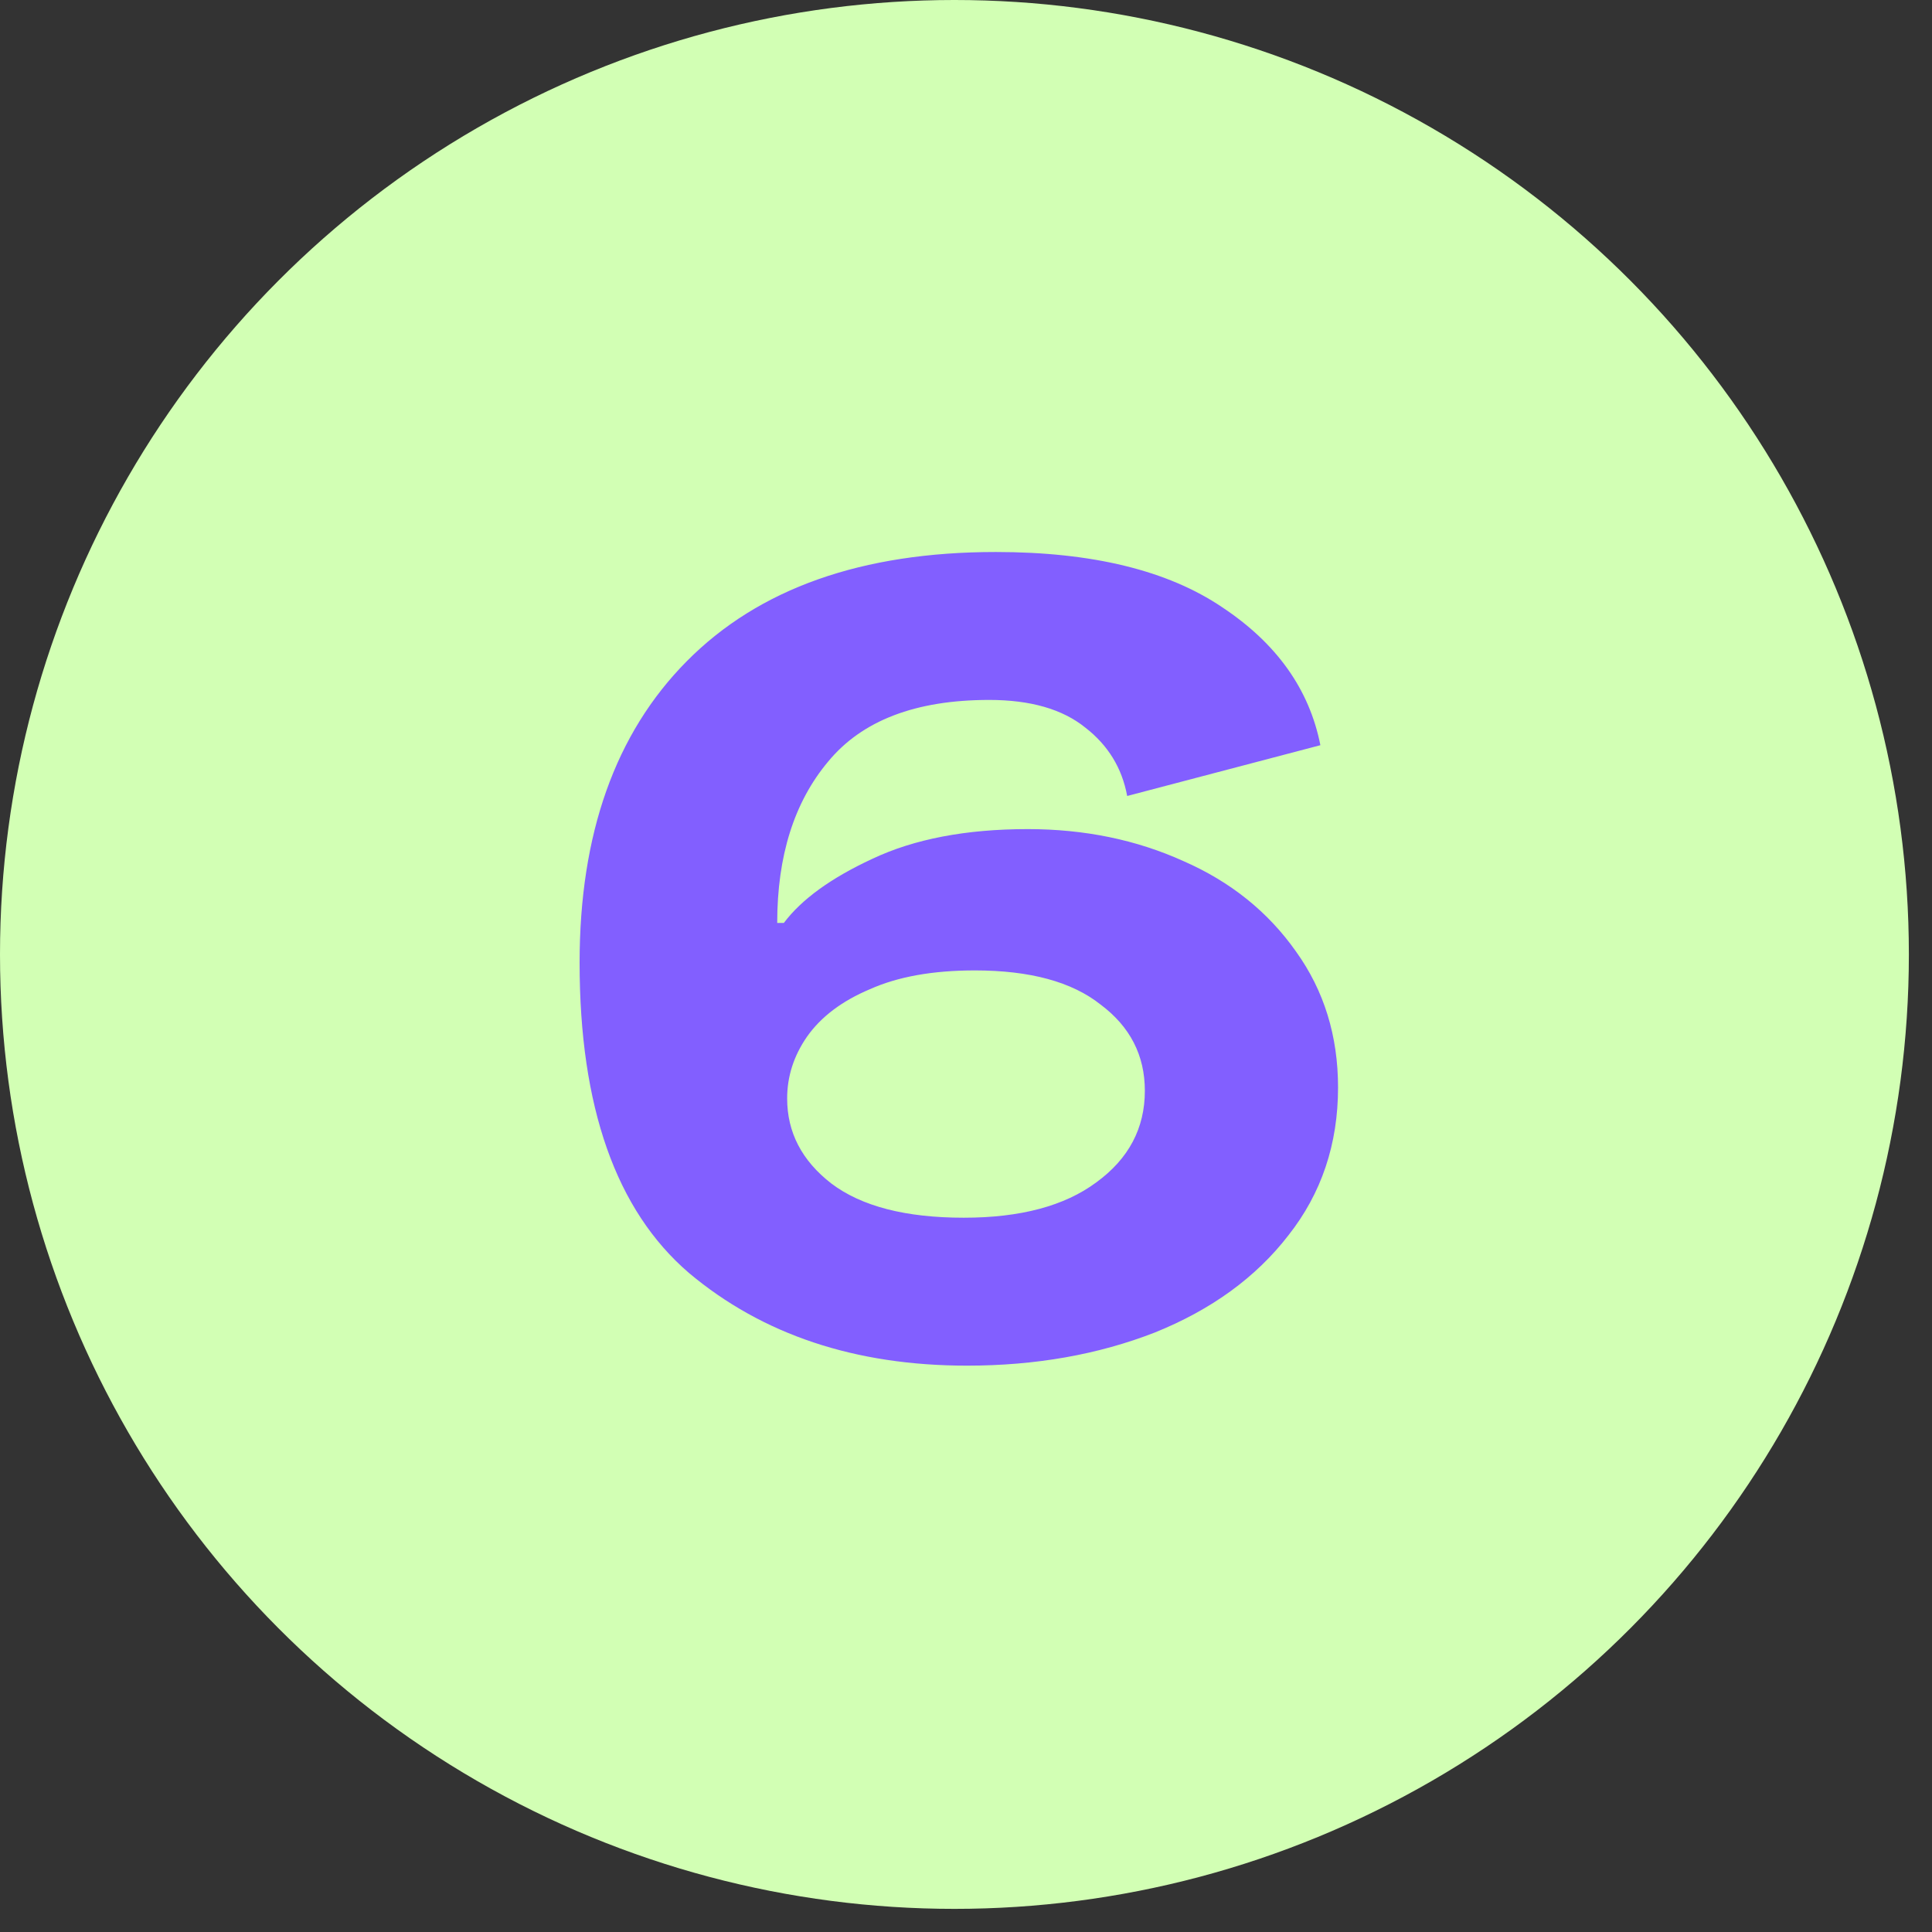
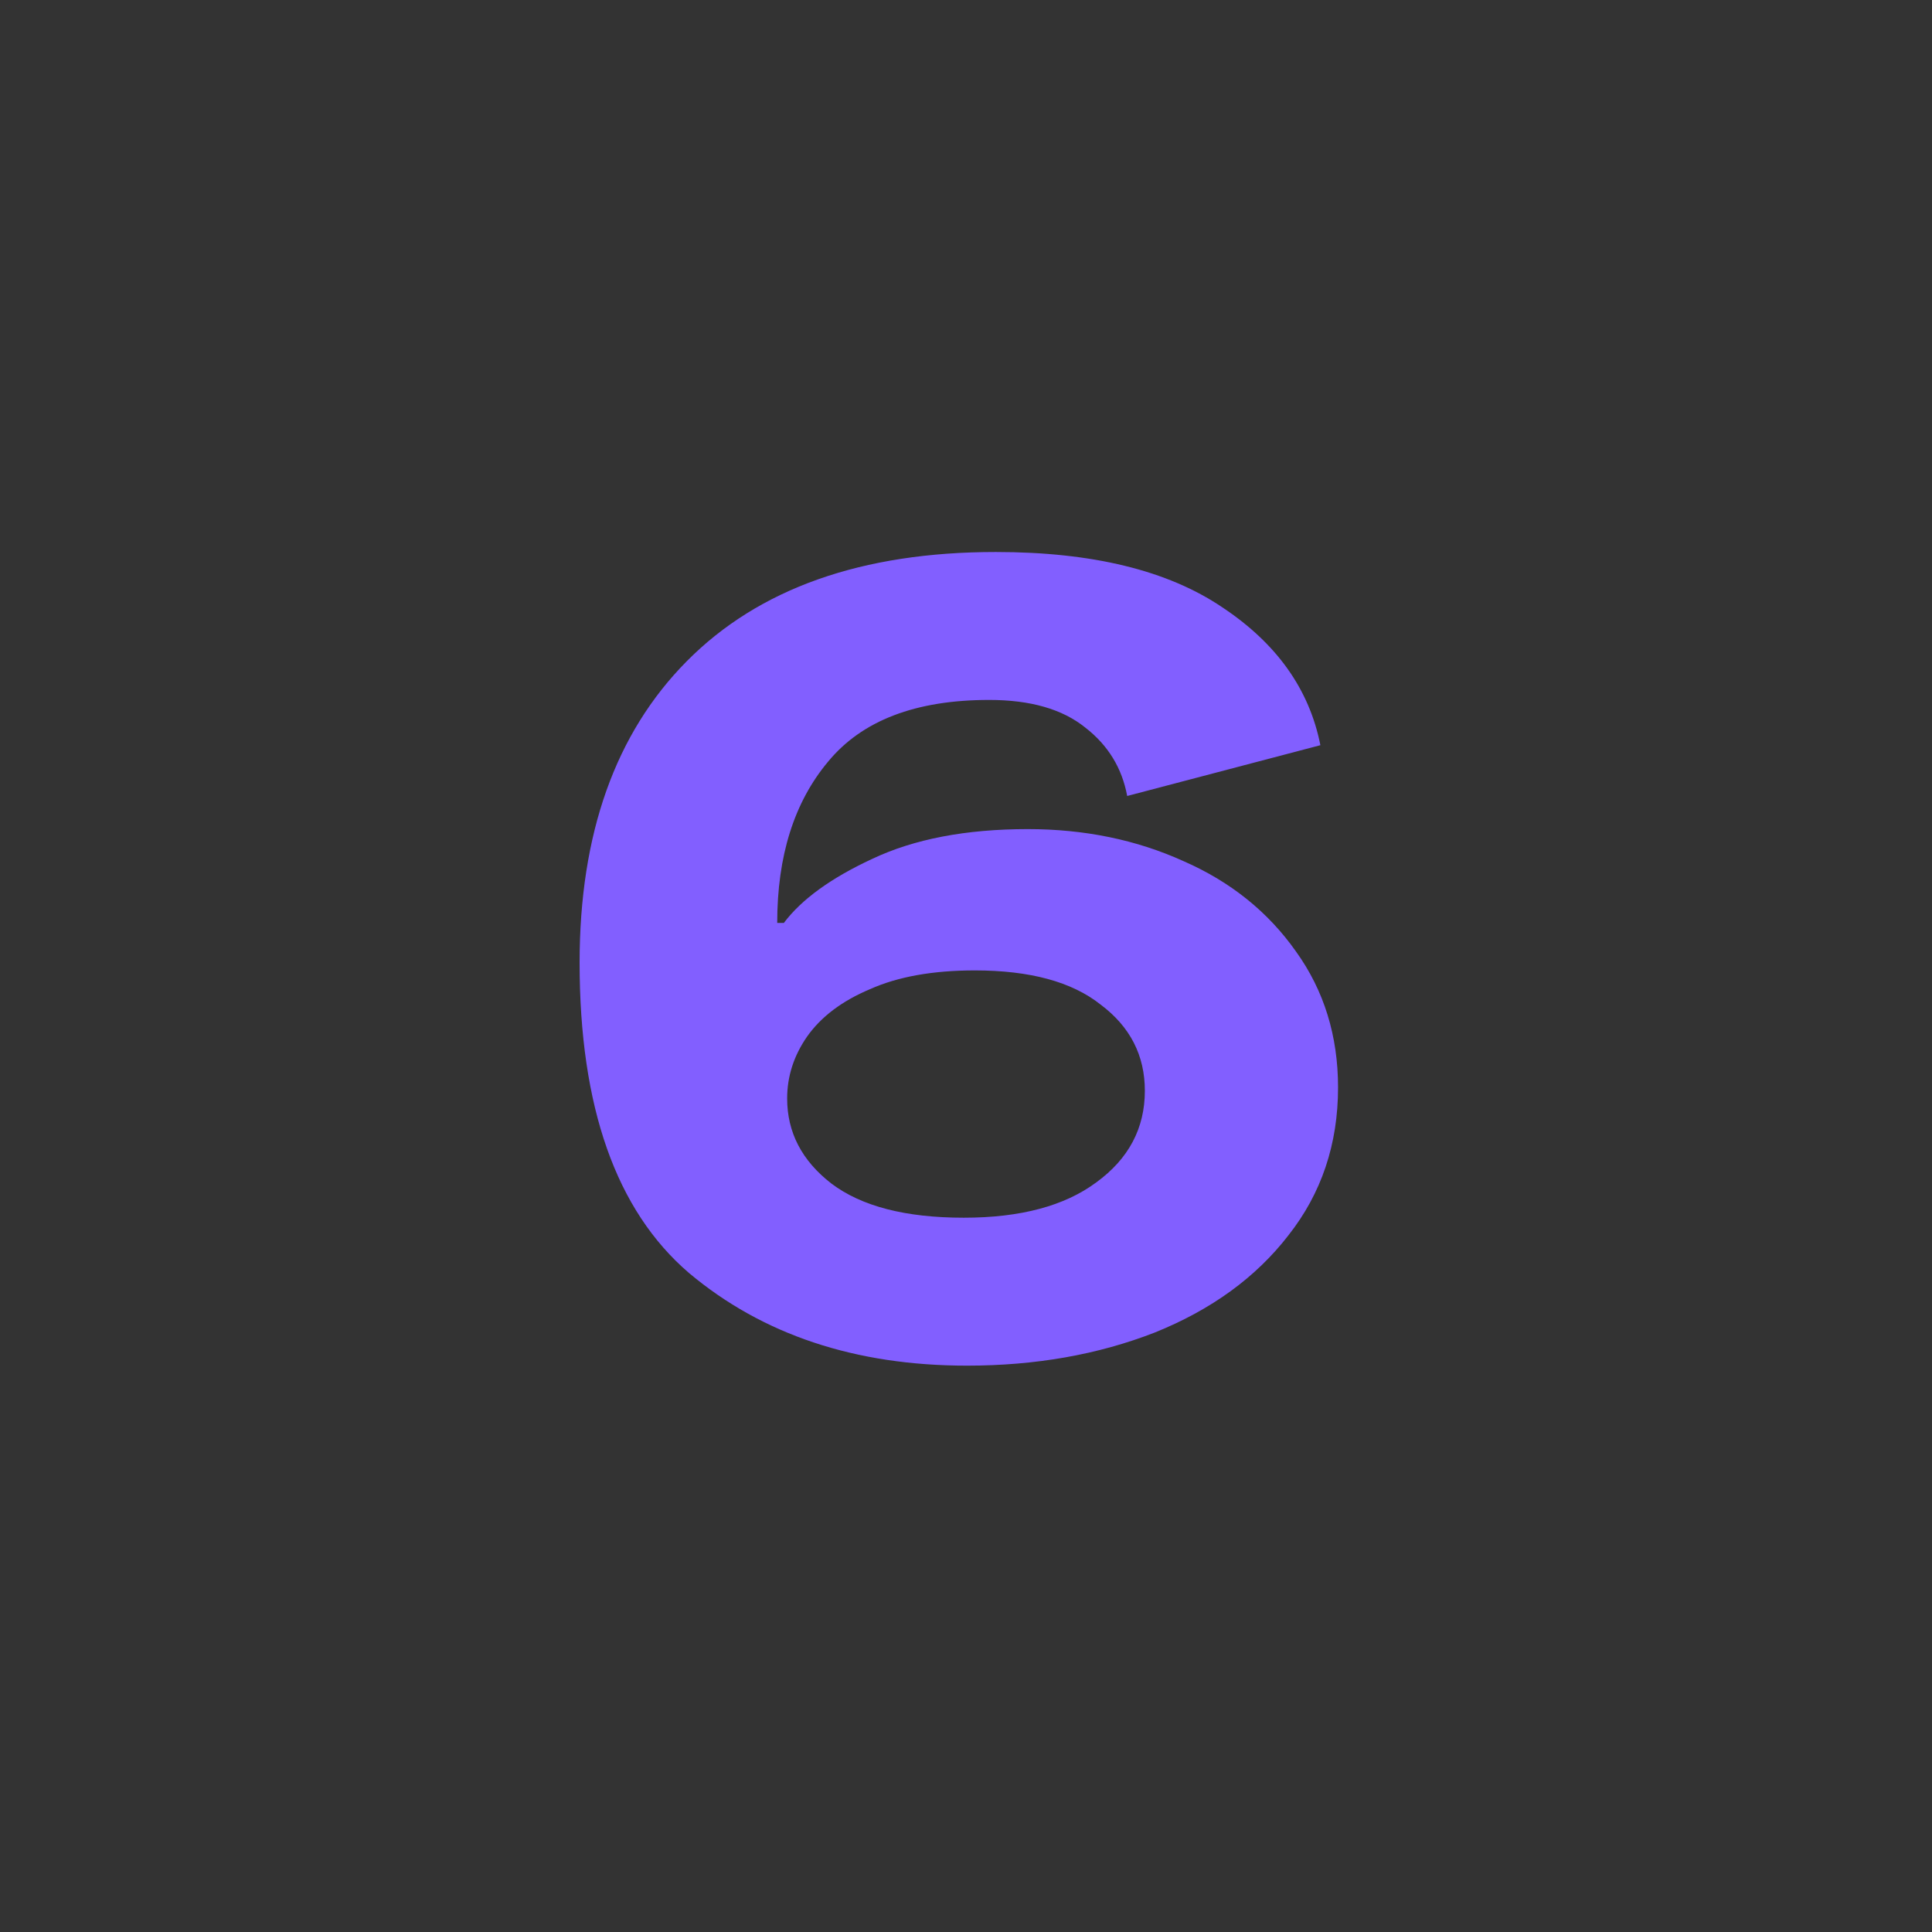
<svg xmlns="http://www.w3.org/2000/svg" width="70" height="70" viewBox="0 0 70 70" fill="none">
  <rect x="0" y="0" width="70" height="70" fill="#333333" stroke="none" />
-   <circle cx="34.581" cy="34.581" r="34.581" fill="#D2FFB4" />
  <path d="M35.04 49.48C30.987 49.48 27.627 48.36 24.96 46.12C22.32 43.853 21 40.107 21 34.88C21 30.213 22.293 26.573 24.88 23.96C27.493 21.32 31.227 20 36.08 20C39.573 20 42.307 20.667 44.28 22C46.253 23.307 47.44 24.973 47.84 27L40.84 28.84C40.653 27.827 40.147 27 39.32 26.36C38.493 25.693 37.333 25.36 35.84 25.36C33.173 25.36 31.227 26.107 30 27.6C28.773 29.067 28.16 31.013 28.16 33.44H28.4C29.04 32.587 30.107 31.813 31.6 31.12C33.12 30.4 35 30.04 37.24 30.04C39.293 30.04 41.173 30.427 42.88 31.2C44.587 31.947 45.947 33.04 46.96 34.48C47.973 35.893 48.48 37.533 48.48 39.4C48.48 41.453 47.88 43.24 46.68 44.76C45.507 46.28 43.893 47.453 41.84 48.28C39.787 49.08 37.52 49.48 35.04 49.48ZM34.92 44.12C36.973 44.12 38.573 43.693 39.72 42.84C40.893 41.987 41.48 40.88 41.48 39.52C41.48 38.24 40.947 37.2 39.88 36.4C38.84 35.573 37.32 35.16 35.32 35.16C33.8 35.16 32.533 35.387 31.52 35.84C30.507 36.267 29.747 36.84 29.24 37.56C28.76 38.253 28.52 39 28.52 39.8C28.52 41.027 29.053 42.053 30.12 42.88C31.213 43.707 32.813 44.12 34.92 44.12Z" fill="#825FFF" />
</svg>